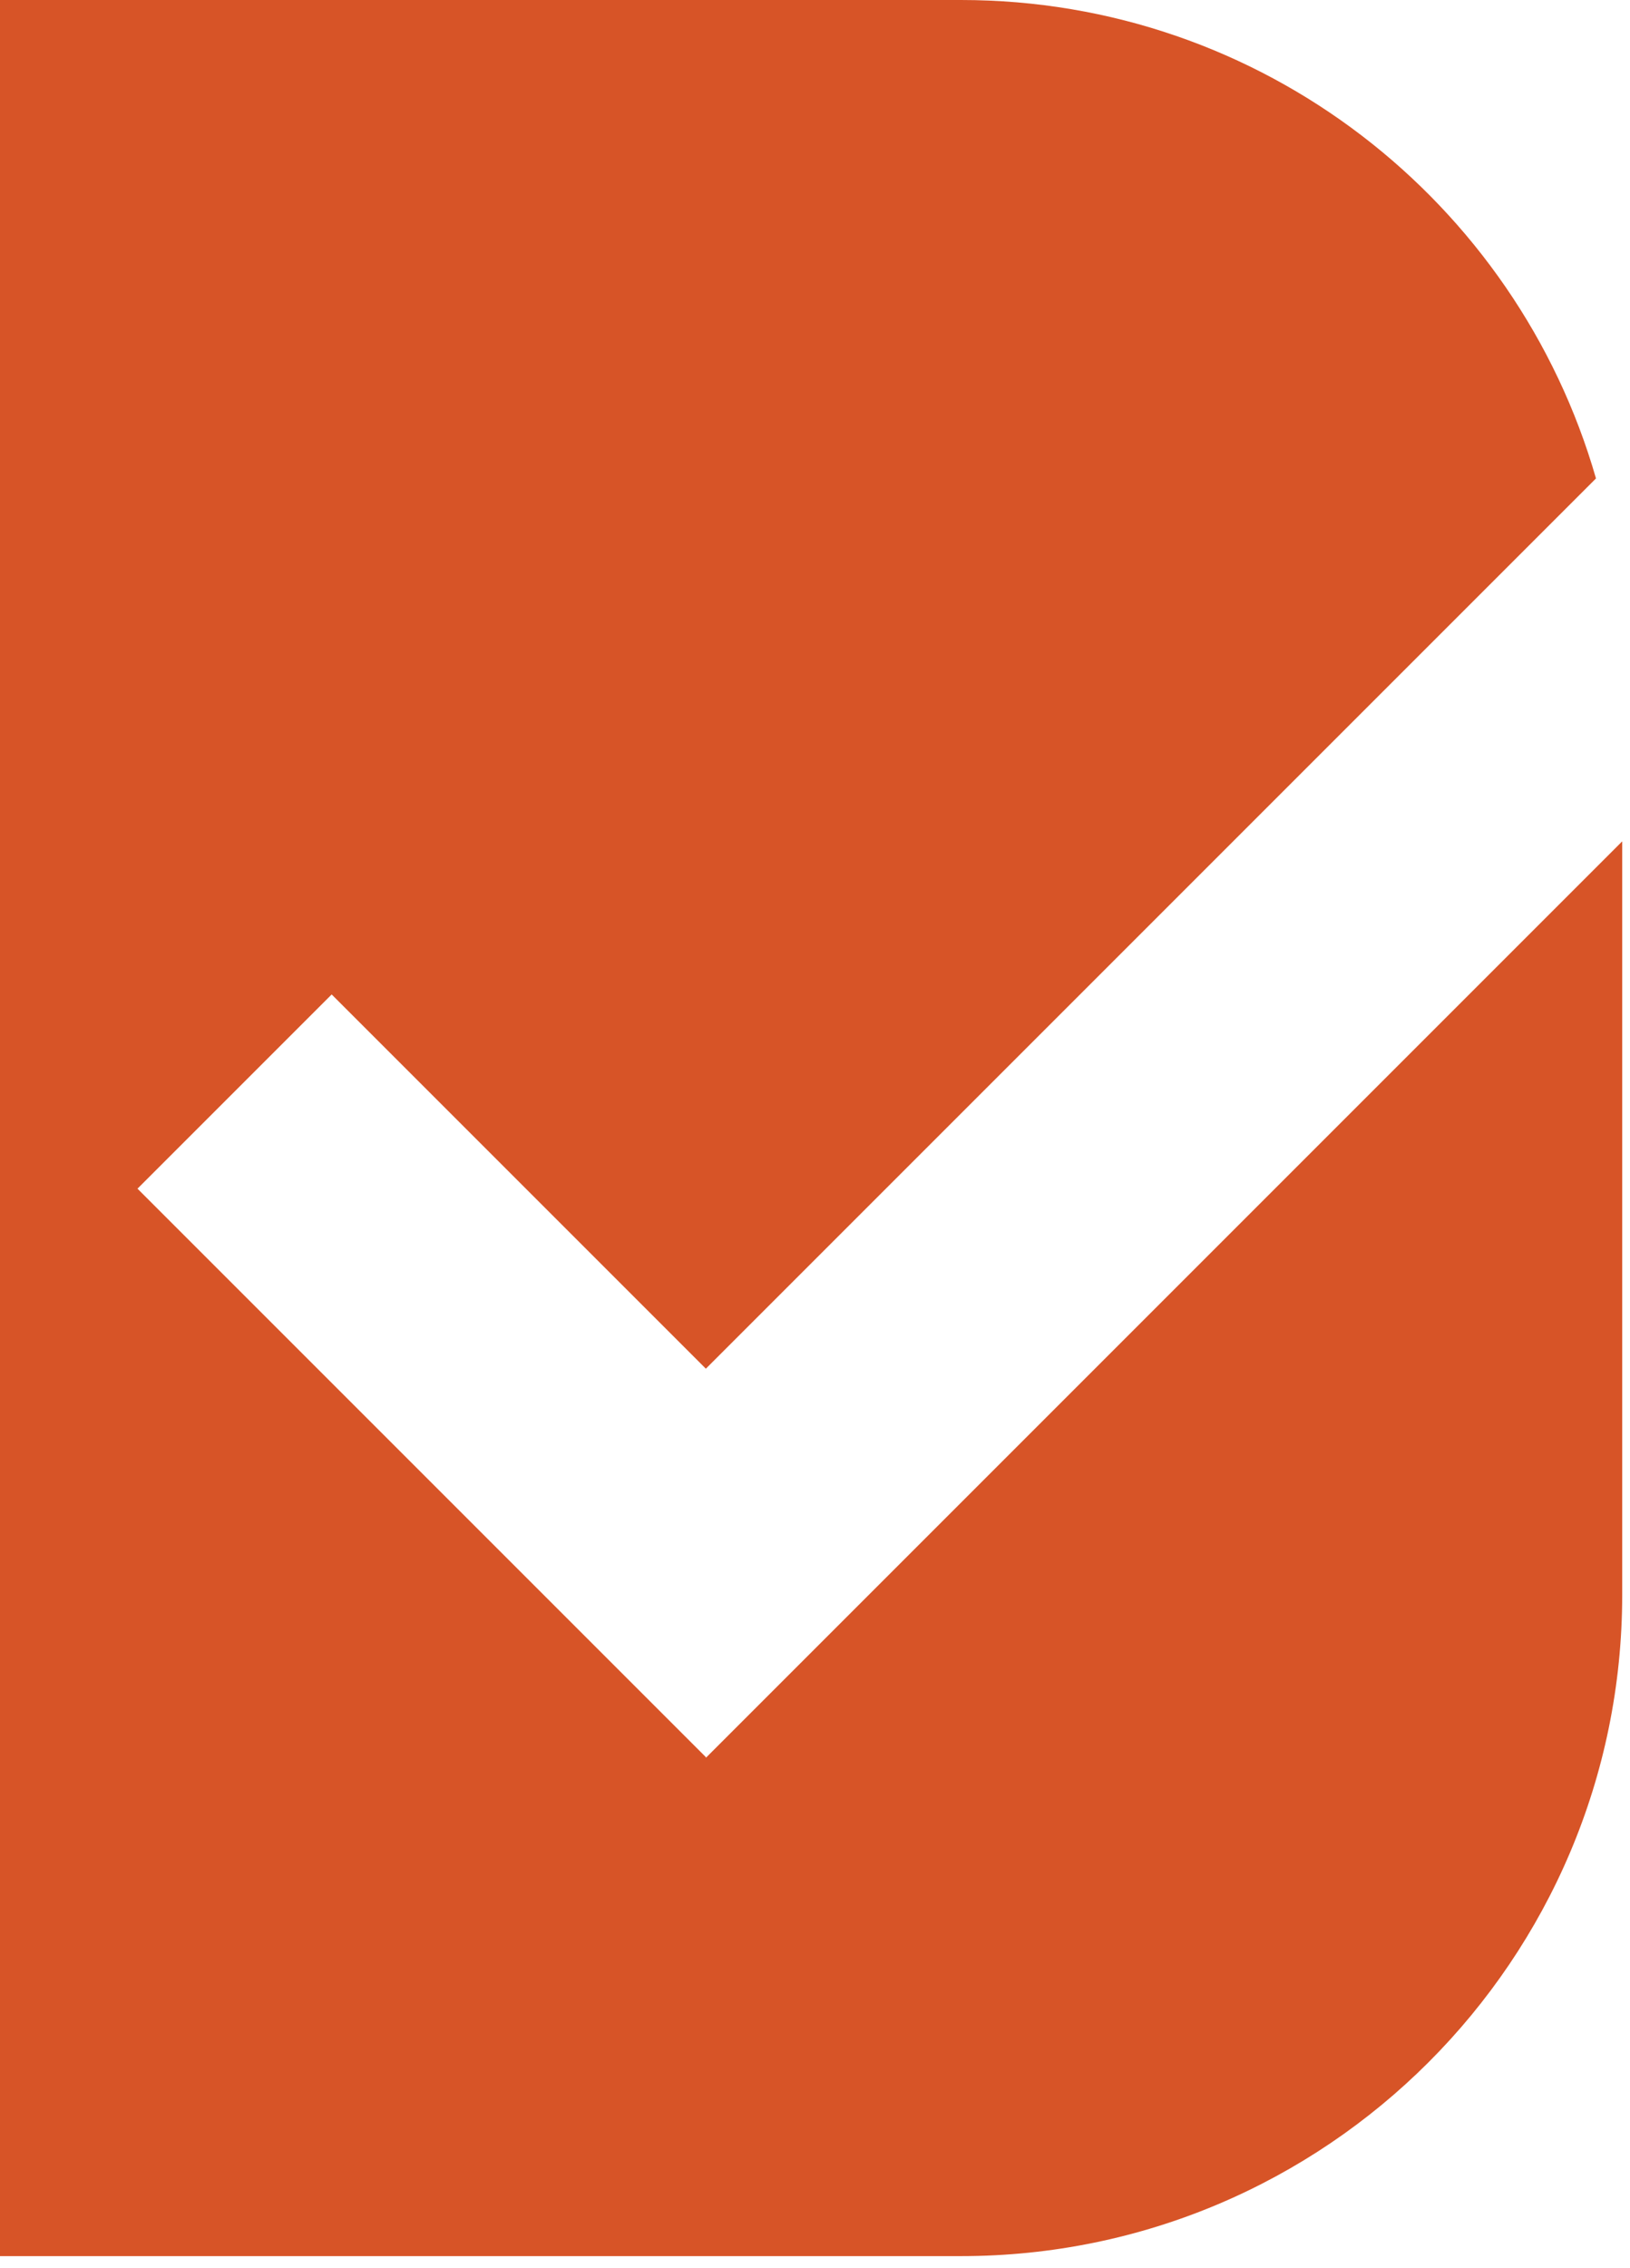
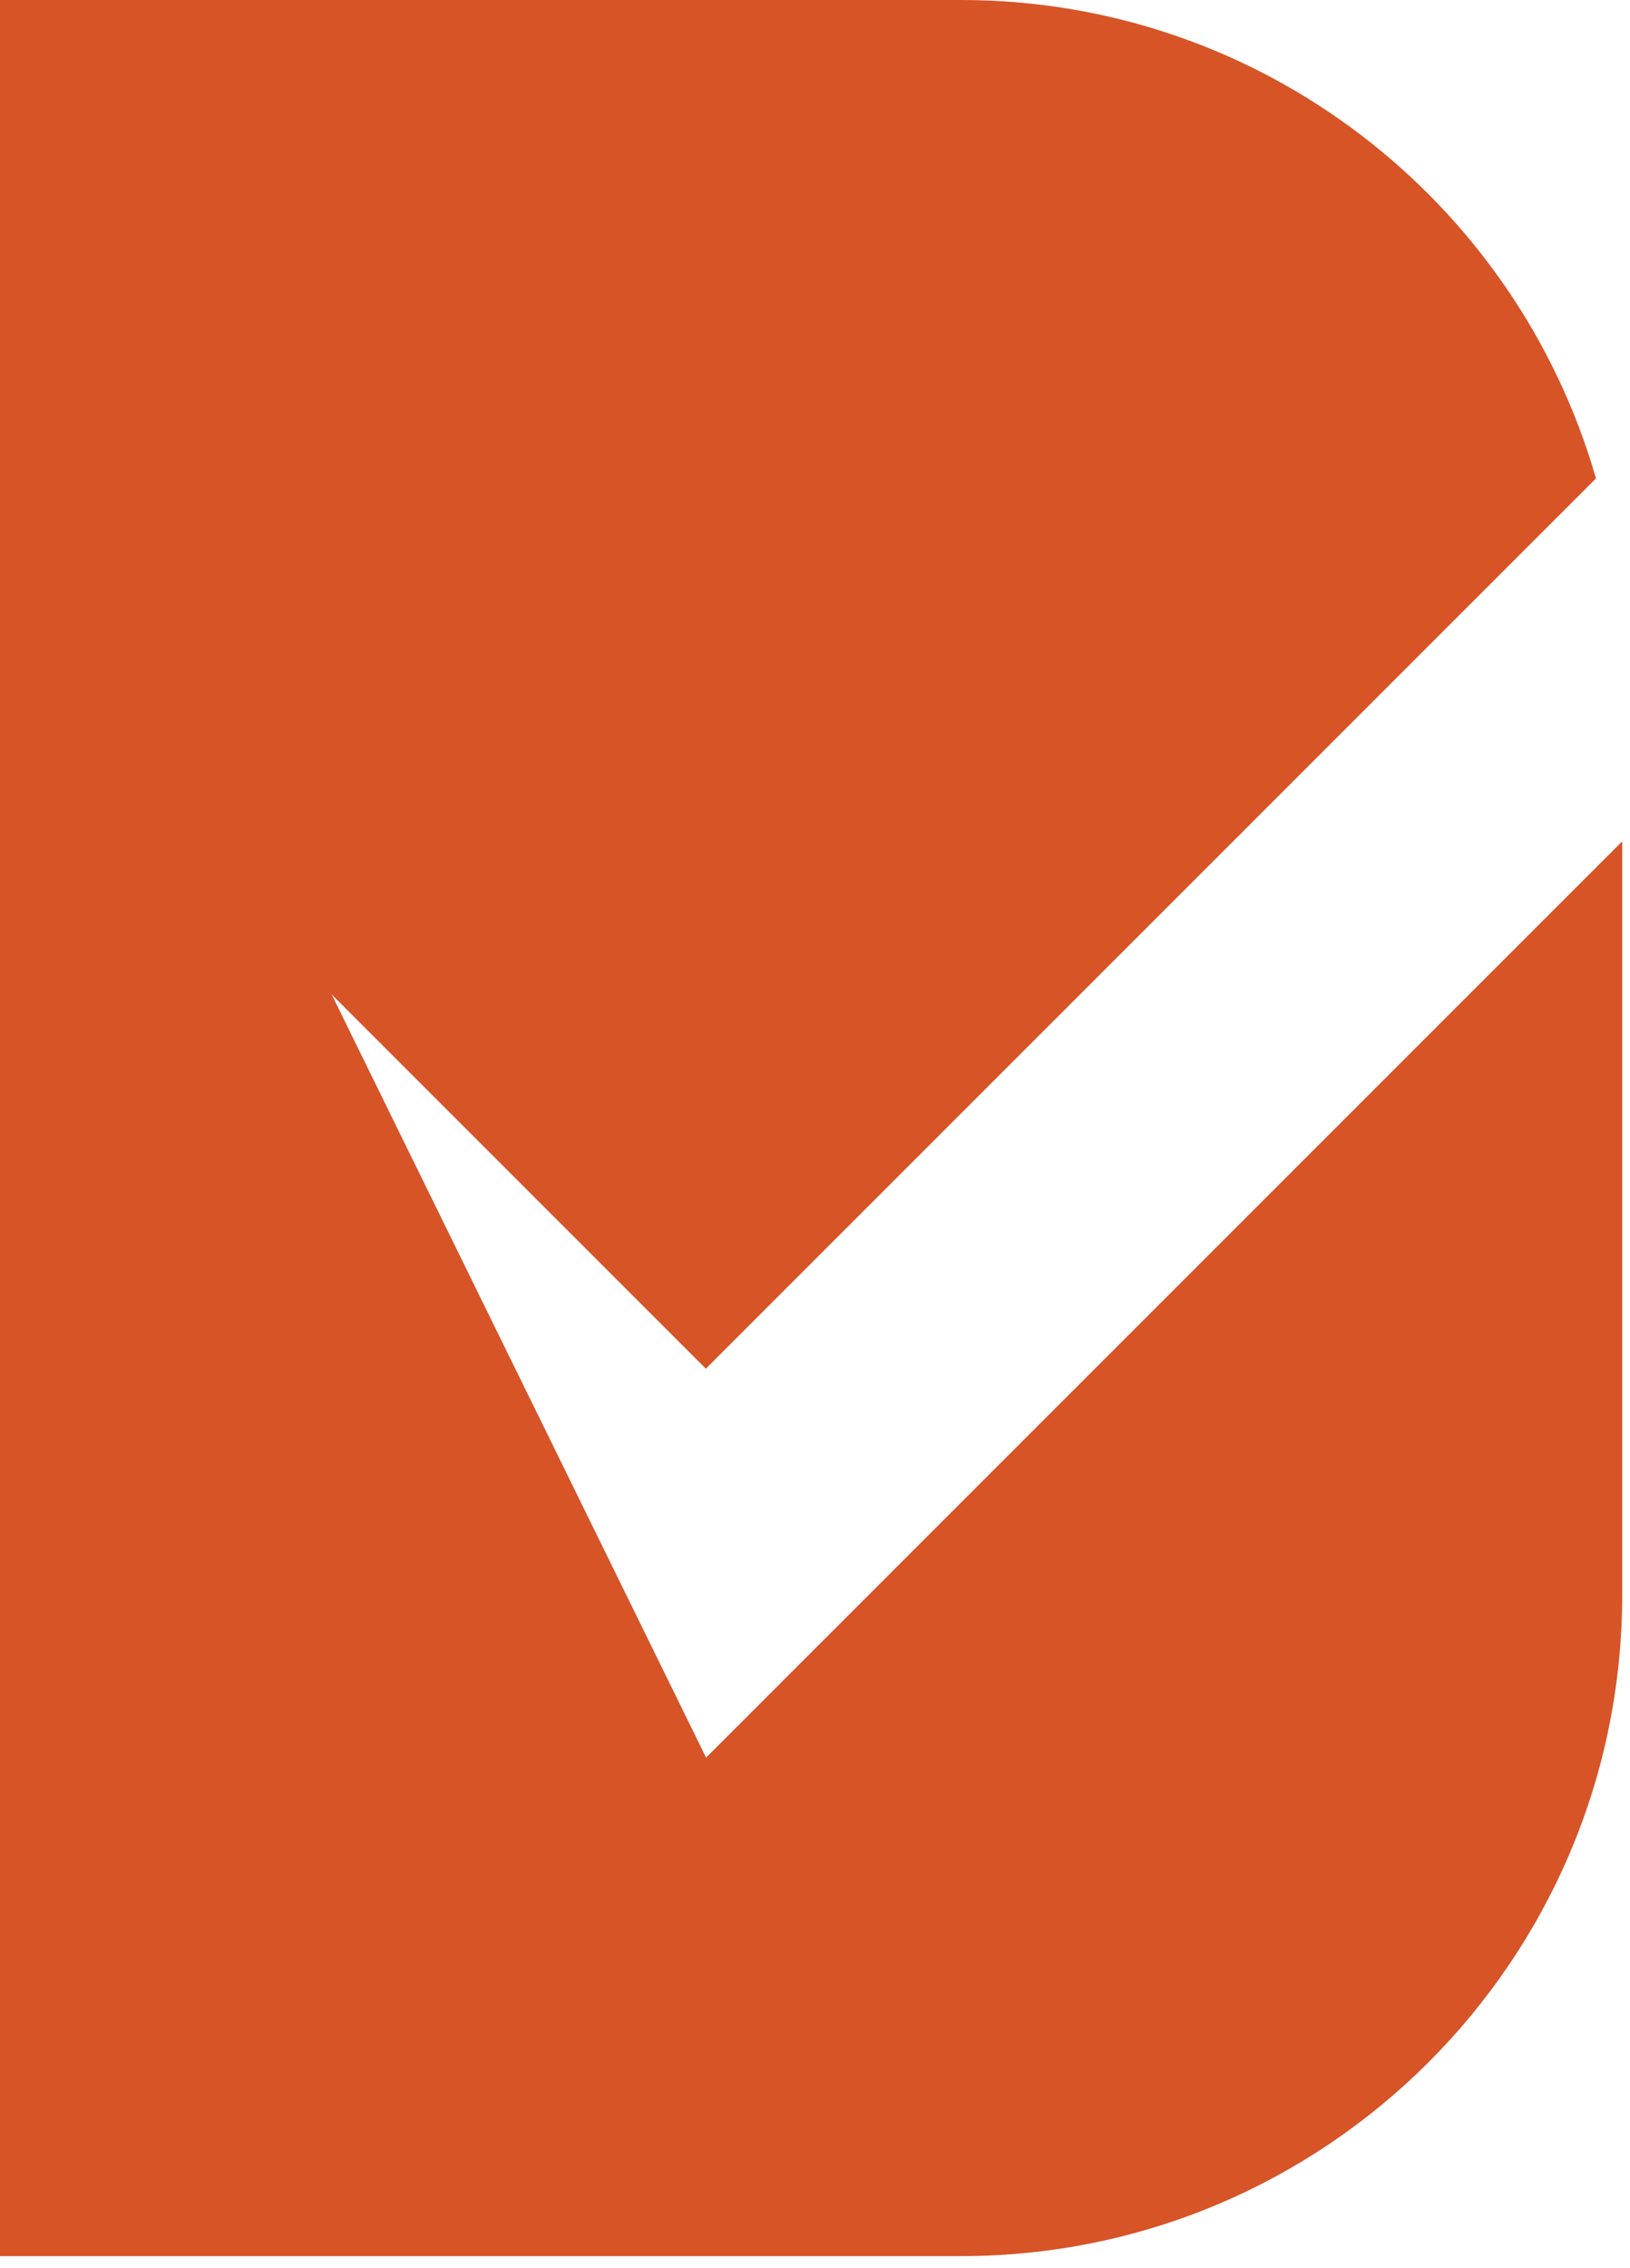
<svg xmlns="http://www.w3.org/2000/svg" width="23" height="32" viewBox="0 0 23 32" fill="none">
-   <path d="M9.96 24.79L1.94 16.77L4.68 14.03L9.96 19.31L22.52 6.75C21.4 2.85 17.81 0 13.56 0H0V31.83H13.56C18.71 31.83 22.89 27.65 22.89 22.5V11.87L9.96 24.8V24.79Z" fill="#D75427" />
+   <path d="M9.96 24.79L4.68 14.03L9.96 19.31L22.52 6.75C21.4 2.85 17.81 0 13.56 0H0V31.83H13.56C18.71 31.83 22.89 27.65 22.89 22.5V11.87L9.96 24.8V24.79Z" fill="#D75427" />
</svg>